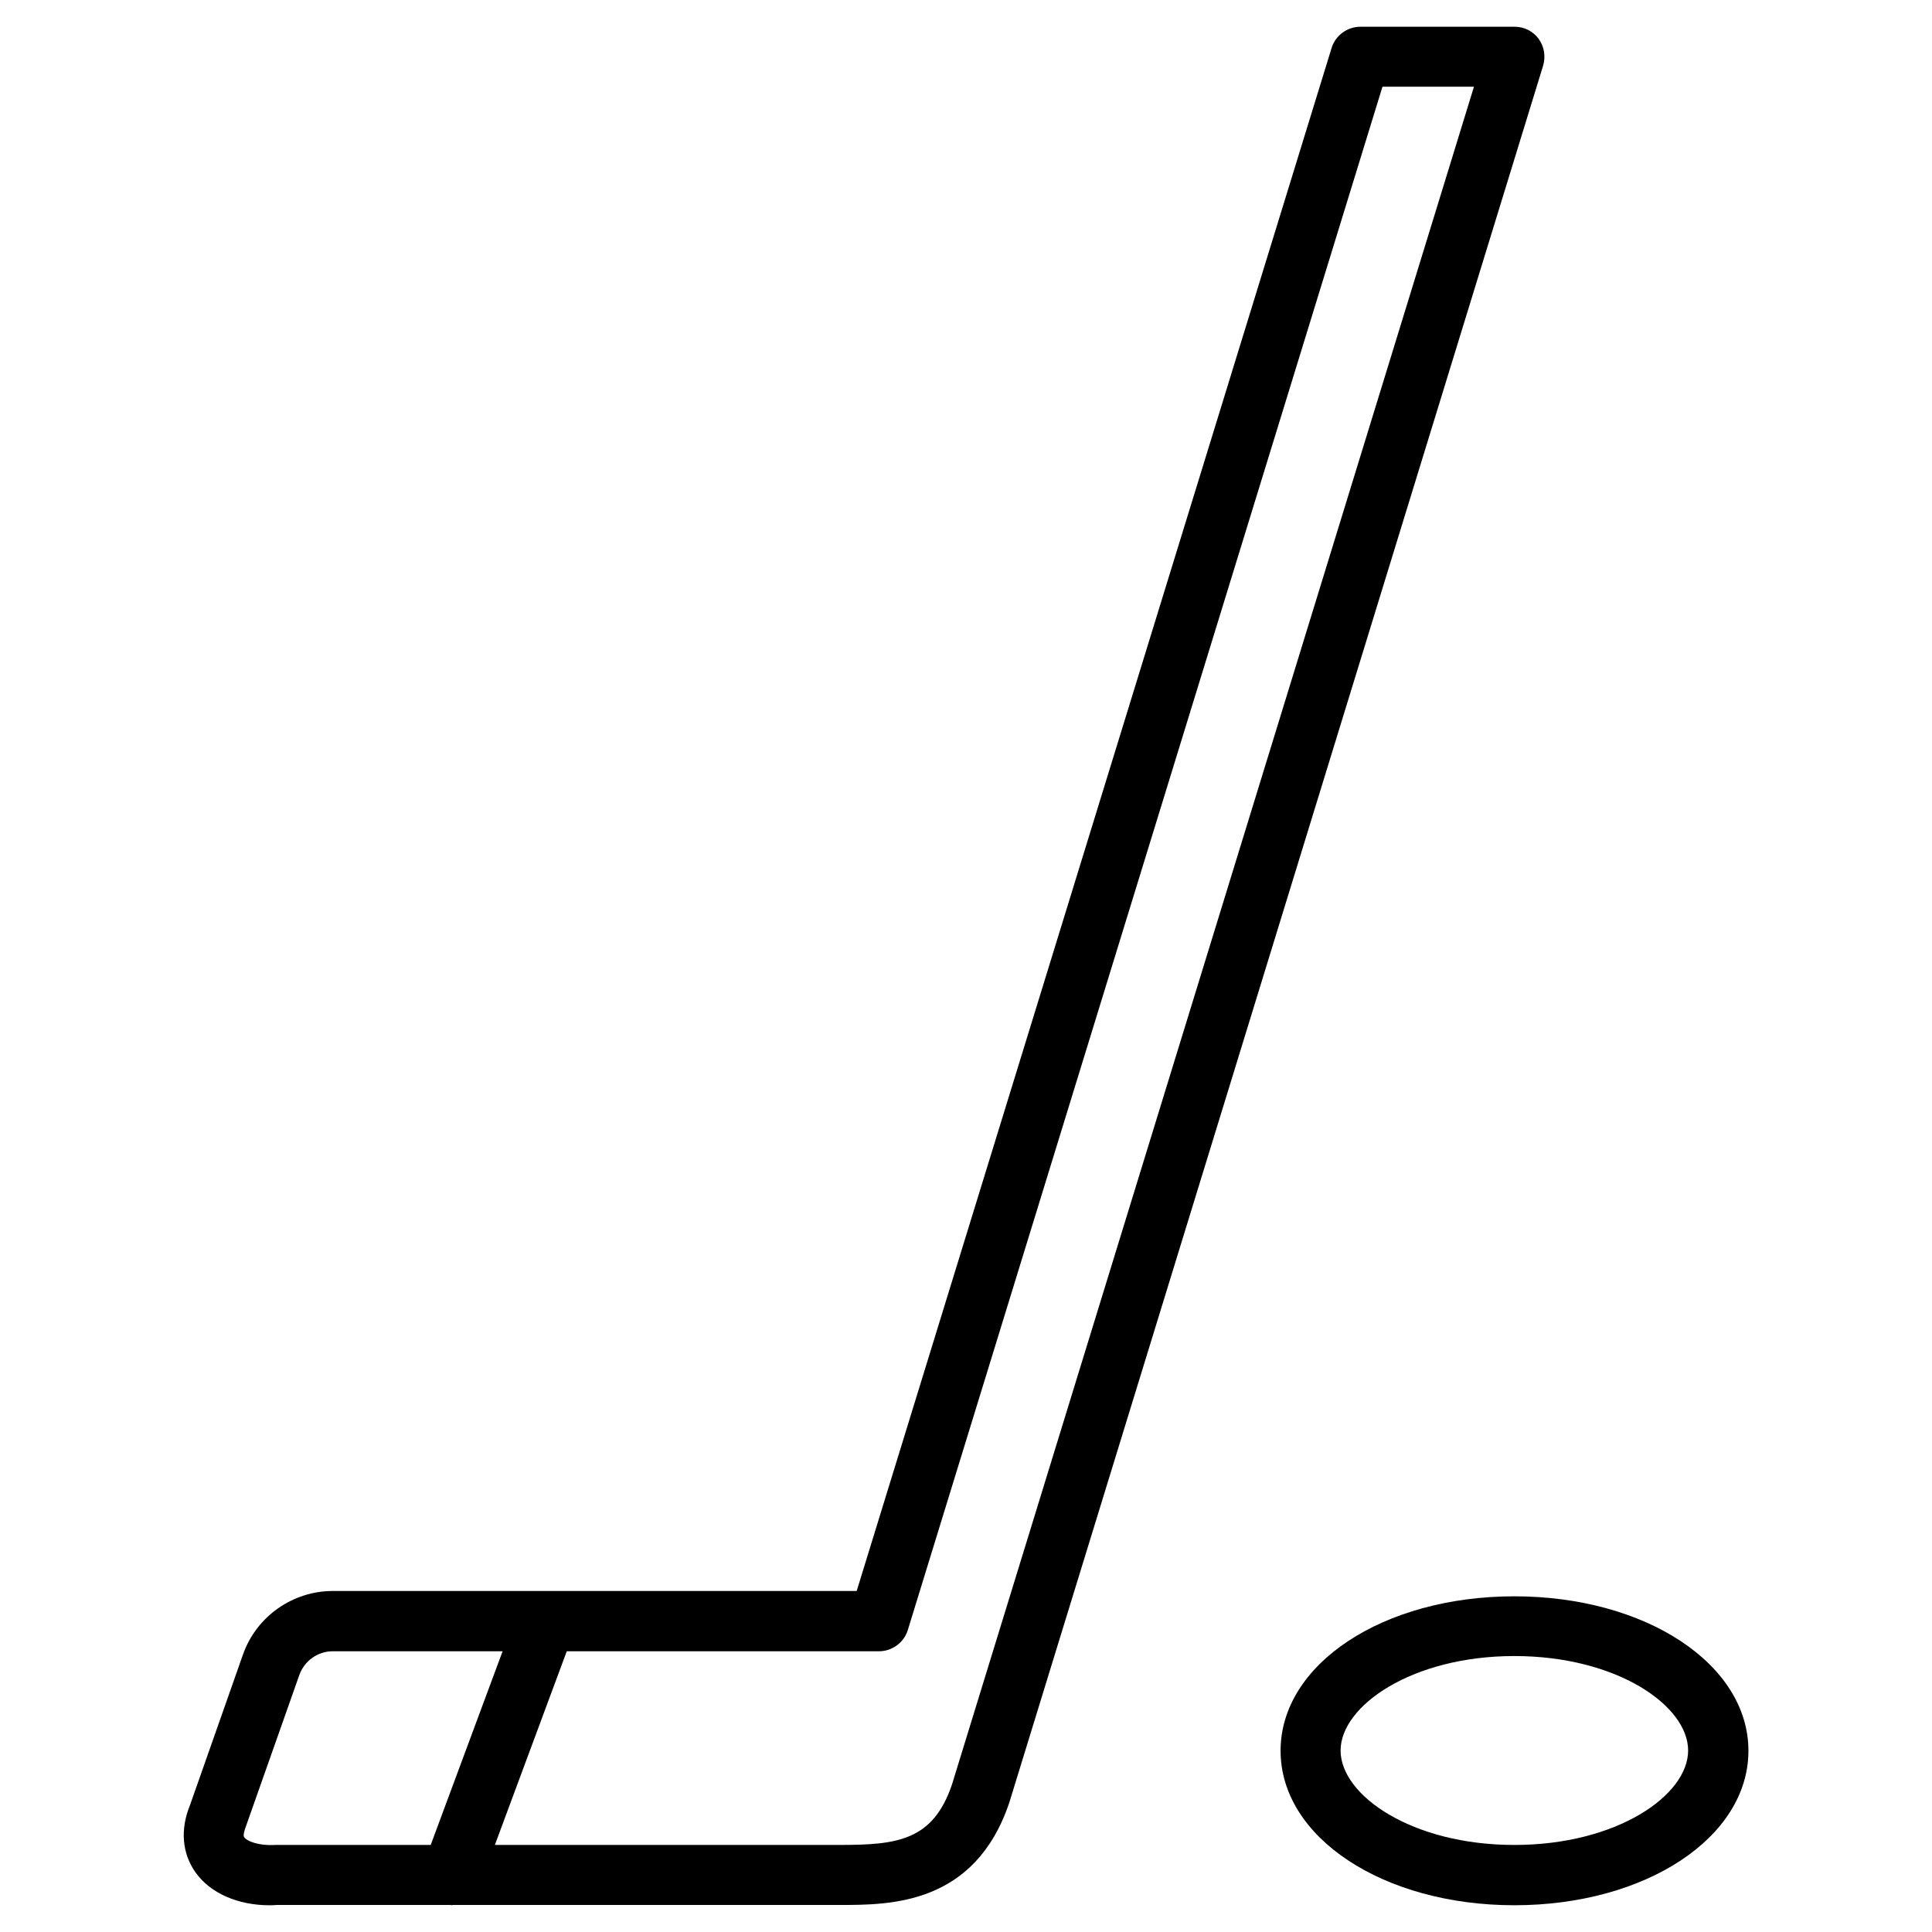
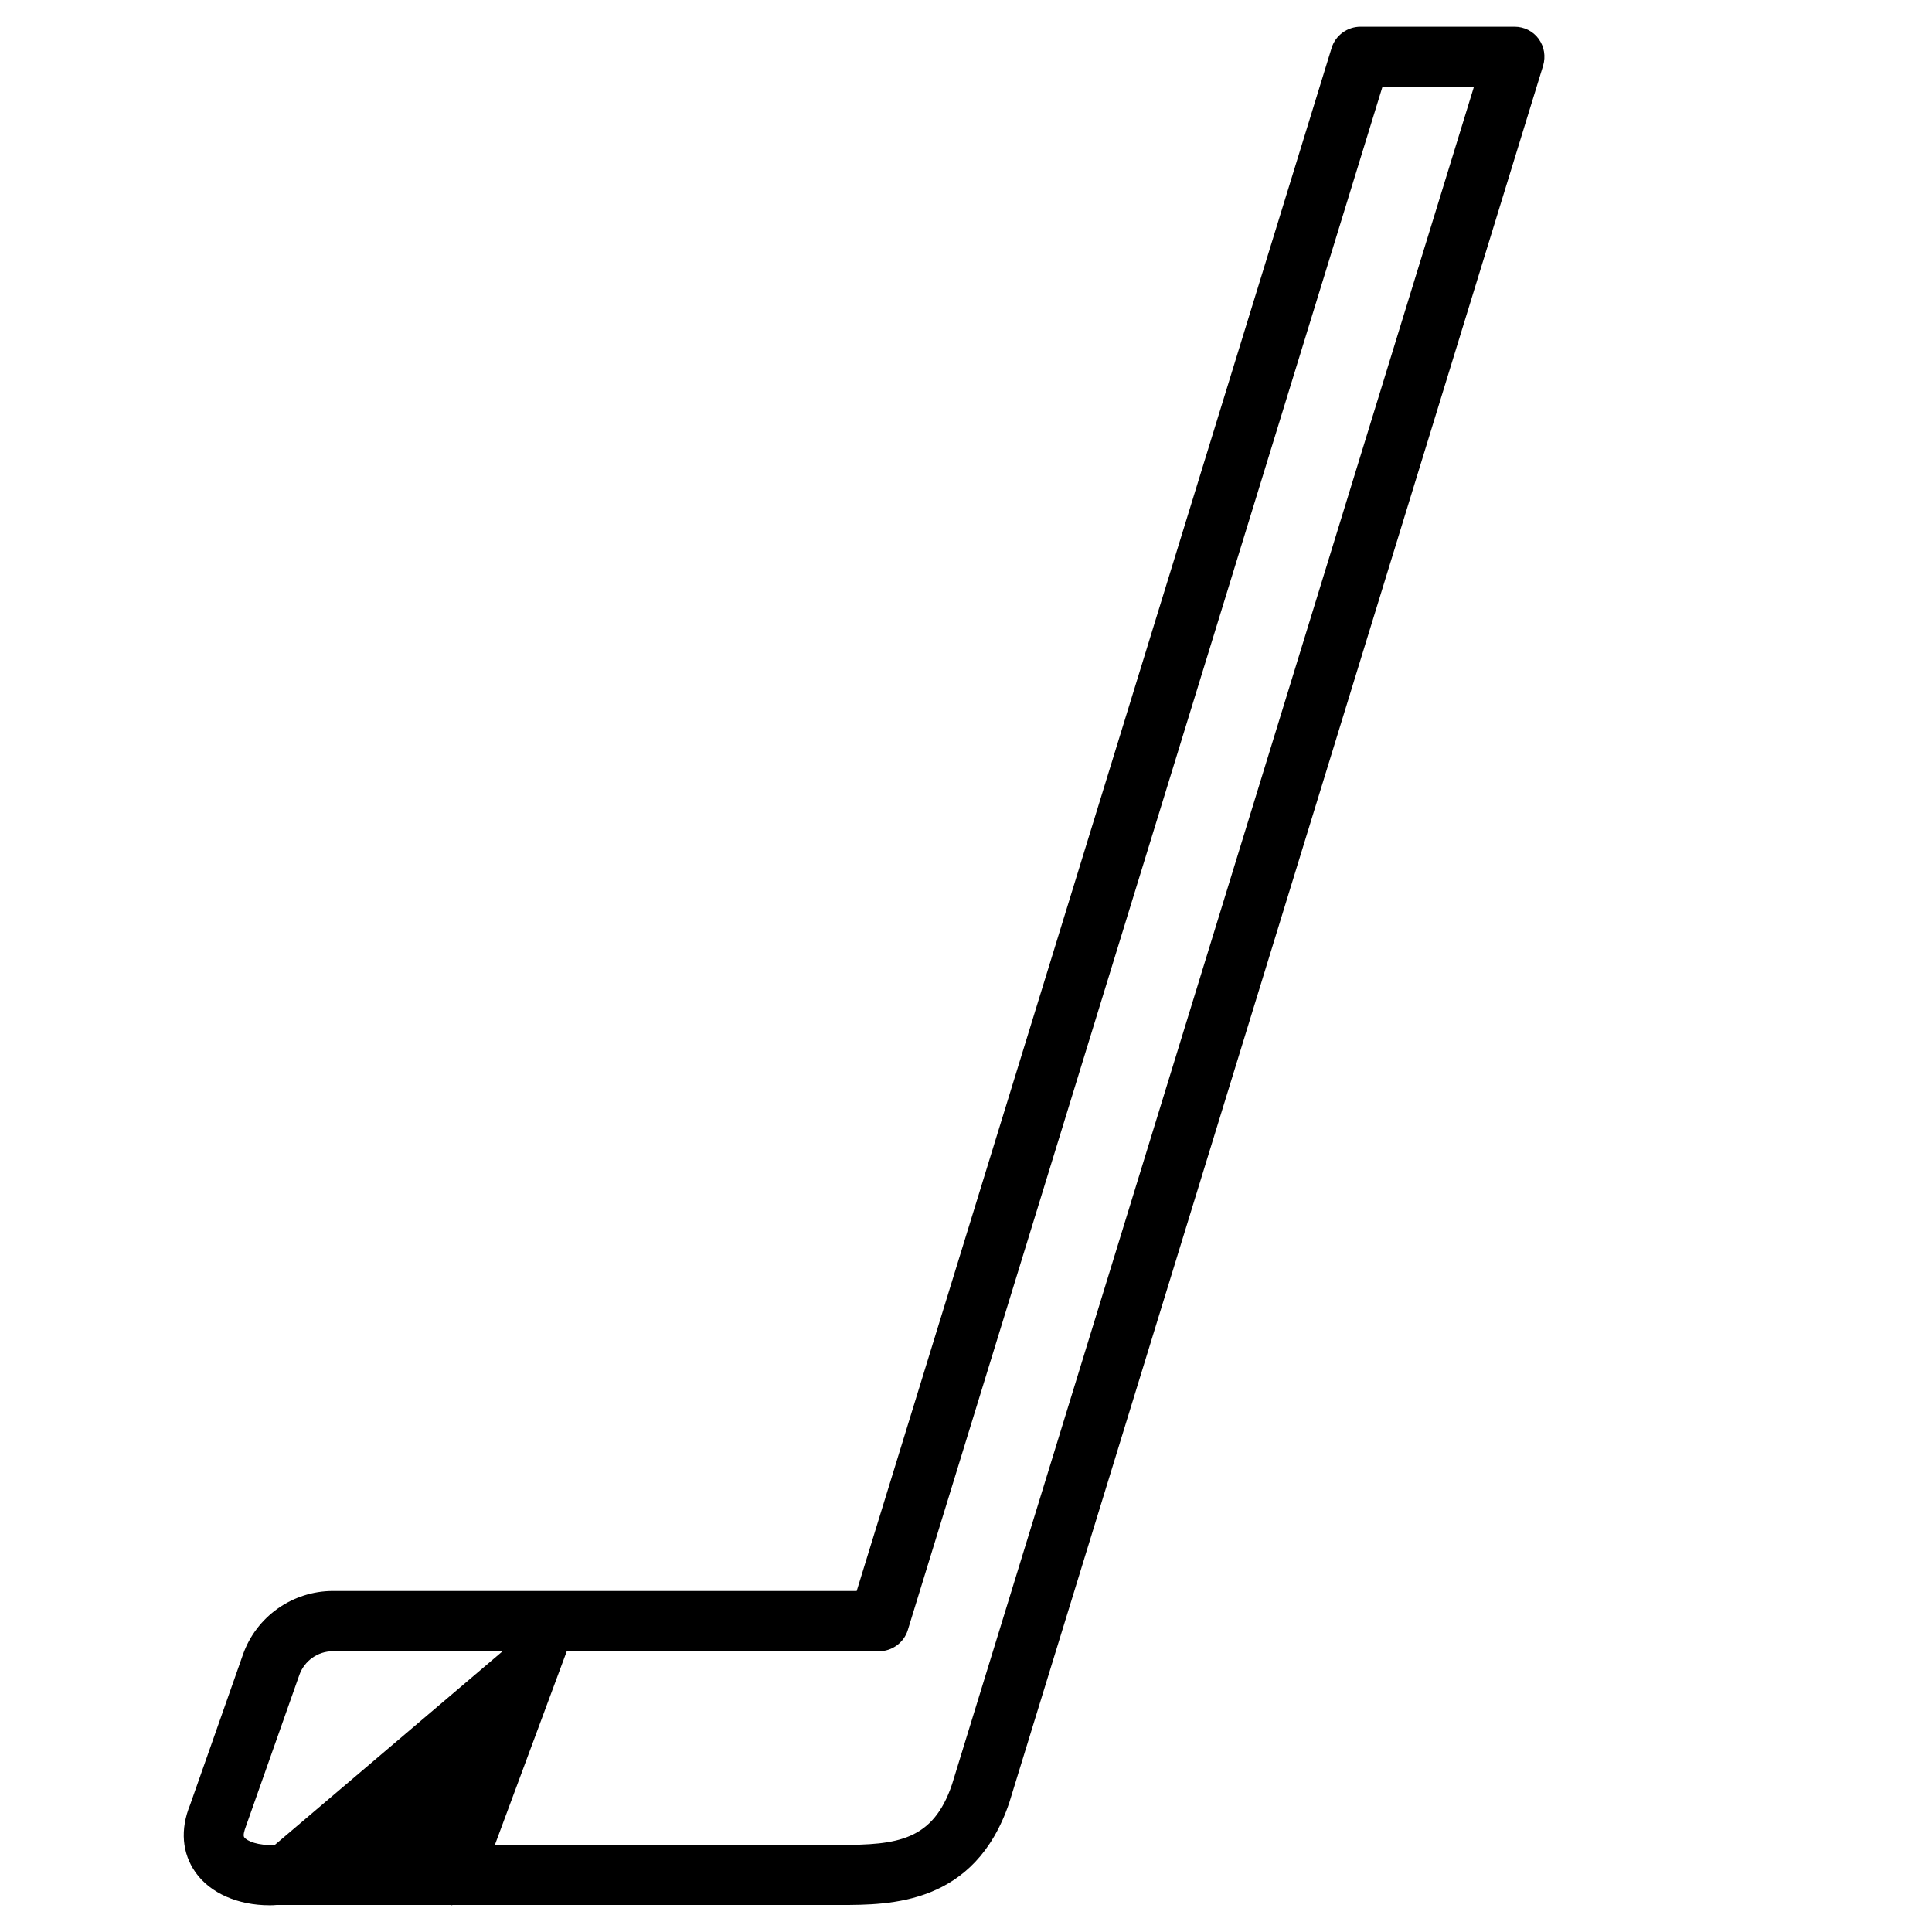
<svg xmlns="http://www.w3.org/2000/svg" fill="#000000" width="800px" height="800px" version="1.1" viewBox="144 144 512 512">
  <g>
-     <path d="m551.77 154.31c-1.496-2.047-3.856-3.227-6.375-3.227h-40.855c-3.465 0-6.613 2.281-7.637 5.59l-125.87 408.95h-138.79c-10.707 0-20.309 6.769-23.852 16.848l-14.012 39.832c-2.676 6.535-2.125 12.832 1.418 17.871 3.938 5.59 11.336 8.738 19.602 8.738 0.629 0 1.258 0 1.891-0.078h46.129c0.078 0 0.156 0.078 0.234 0.078s0.156-0.078 0.316-0.078h102.57c13.383 0 35.816 0 44.949-27.16l141.46-460.28c0.707-2.441 0.312-5.039-1.184-7.086zm-334.95 478.62c-4.41 0.234-7.398-1.023-8.109-2.047-0.316-0.473 0-1.652 0.473-2.914l14.168-40.148c1.34-3.699 4.879-6.219 8.816-6.219h45.027l-19.051 51.324zm179.48-16.062c-5.039 14.957-14.562 16.059-29.758 16.059h-91.395l19.051-51.324h82.734c3.465 0 6.613-2.281 7.637-5.59l125.8-409.03h24.246z" />
-     <path d="m545.32 567.04c-34.793 0-61.953 17.949-61.953 40.934 0 22.984 27.238 40.934 61.953 40.934 34.793 0 62.031-17.949 62.031-40.934 0-22.984-27.238-40.934-62.031-40.934zm0 65.891c-27.16 0-46.051-13.145-46.051-25.031 0-11.809 18.895-25.031 46.051-25.031 27.16 0 46.051 13.145 46.051 25.031 0 11.883-18.895 25.031-46.051 25.031z" />
+     <path d="m551.77 154.31c-1.496-2.047-3.856-3.227-6.375-3.227h-40.855c-3.465 0-6.613 2.281-7.637 5.59l-125.87 408.95h-138.79c-10.707 0-20.309 6.769-23.852 16.848l-14.012 39.832c-2.676 6.535-2.125 12.832 1.418 17.871 3.938 5.59 11.336 8.738 19.602 8.738 0.629 0 1.258 0 1.891-0.078h46.129c0.078 0 0.156 0.078 0.234 0.078s0.156-0.078 0.316-0.078h102.57c13.383 0 35.816 0 44.949-27.16l141.46-460.28c0.707-2.441 0.312-5.039-1.184-7.086zm-334.95 478.62c-4.41 0.234-7.398-1.023-8.109-2.047-0.316-0.473 0-1.652 0.473-2.914l14.168-40.148c1.34-3.699 4.879-6.219 8.816-6.219h45.027zm179.48-16.062c-5.039 14.957-14.562 16.059-29.758 16.059h-91.395l19.051-51.324h82.734c3.465 0 6.613-2.281 7.637-5.59l125.8-409.03h24.246z" />
  </g>
</svg>